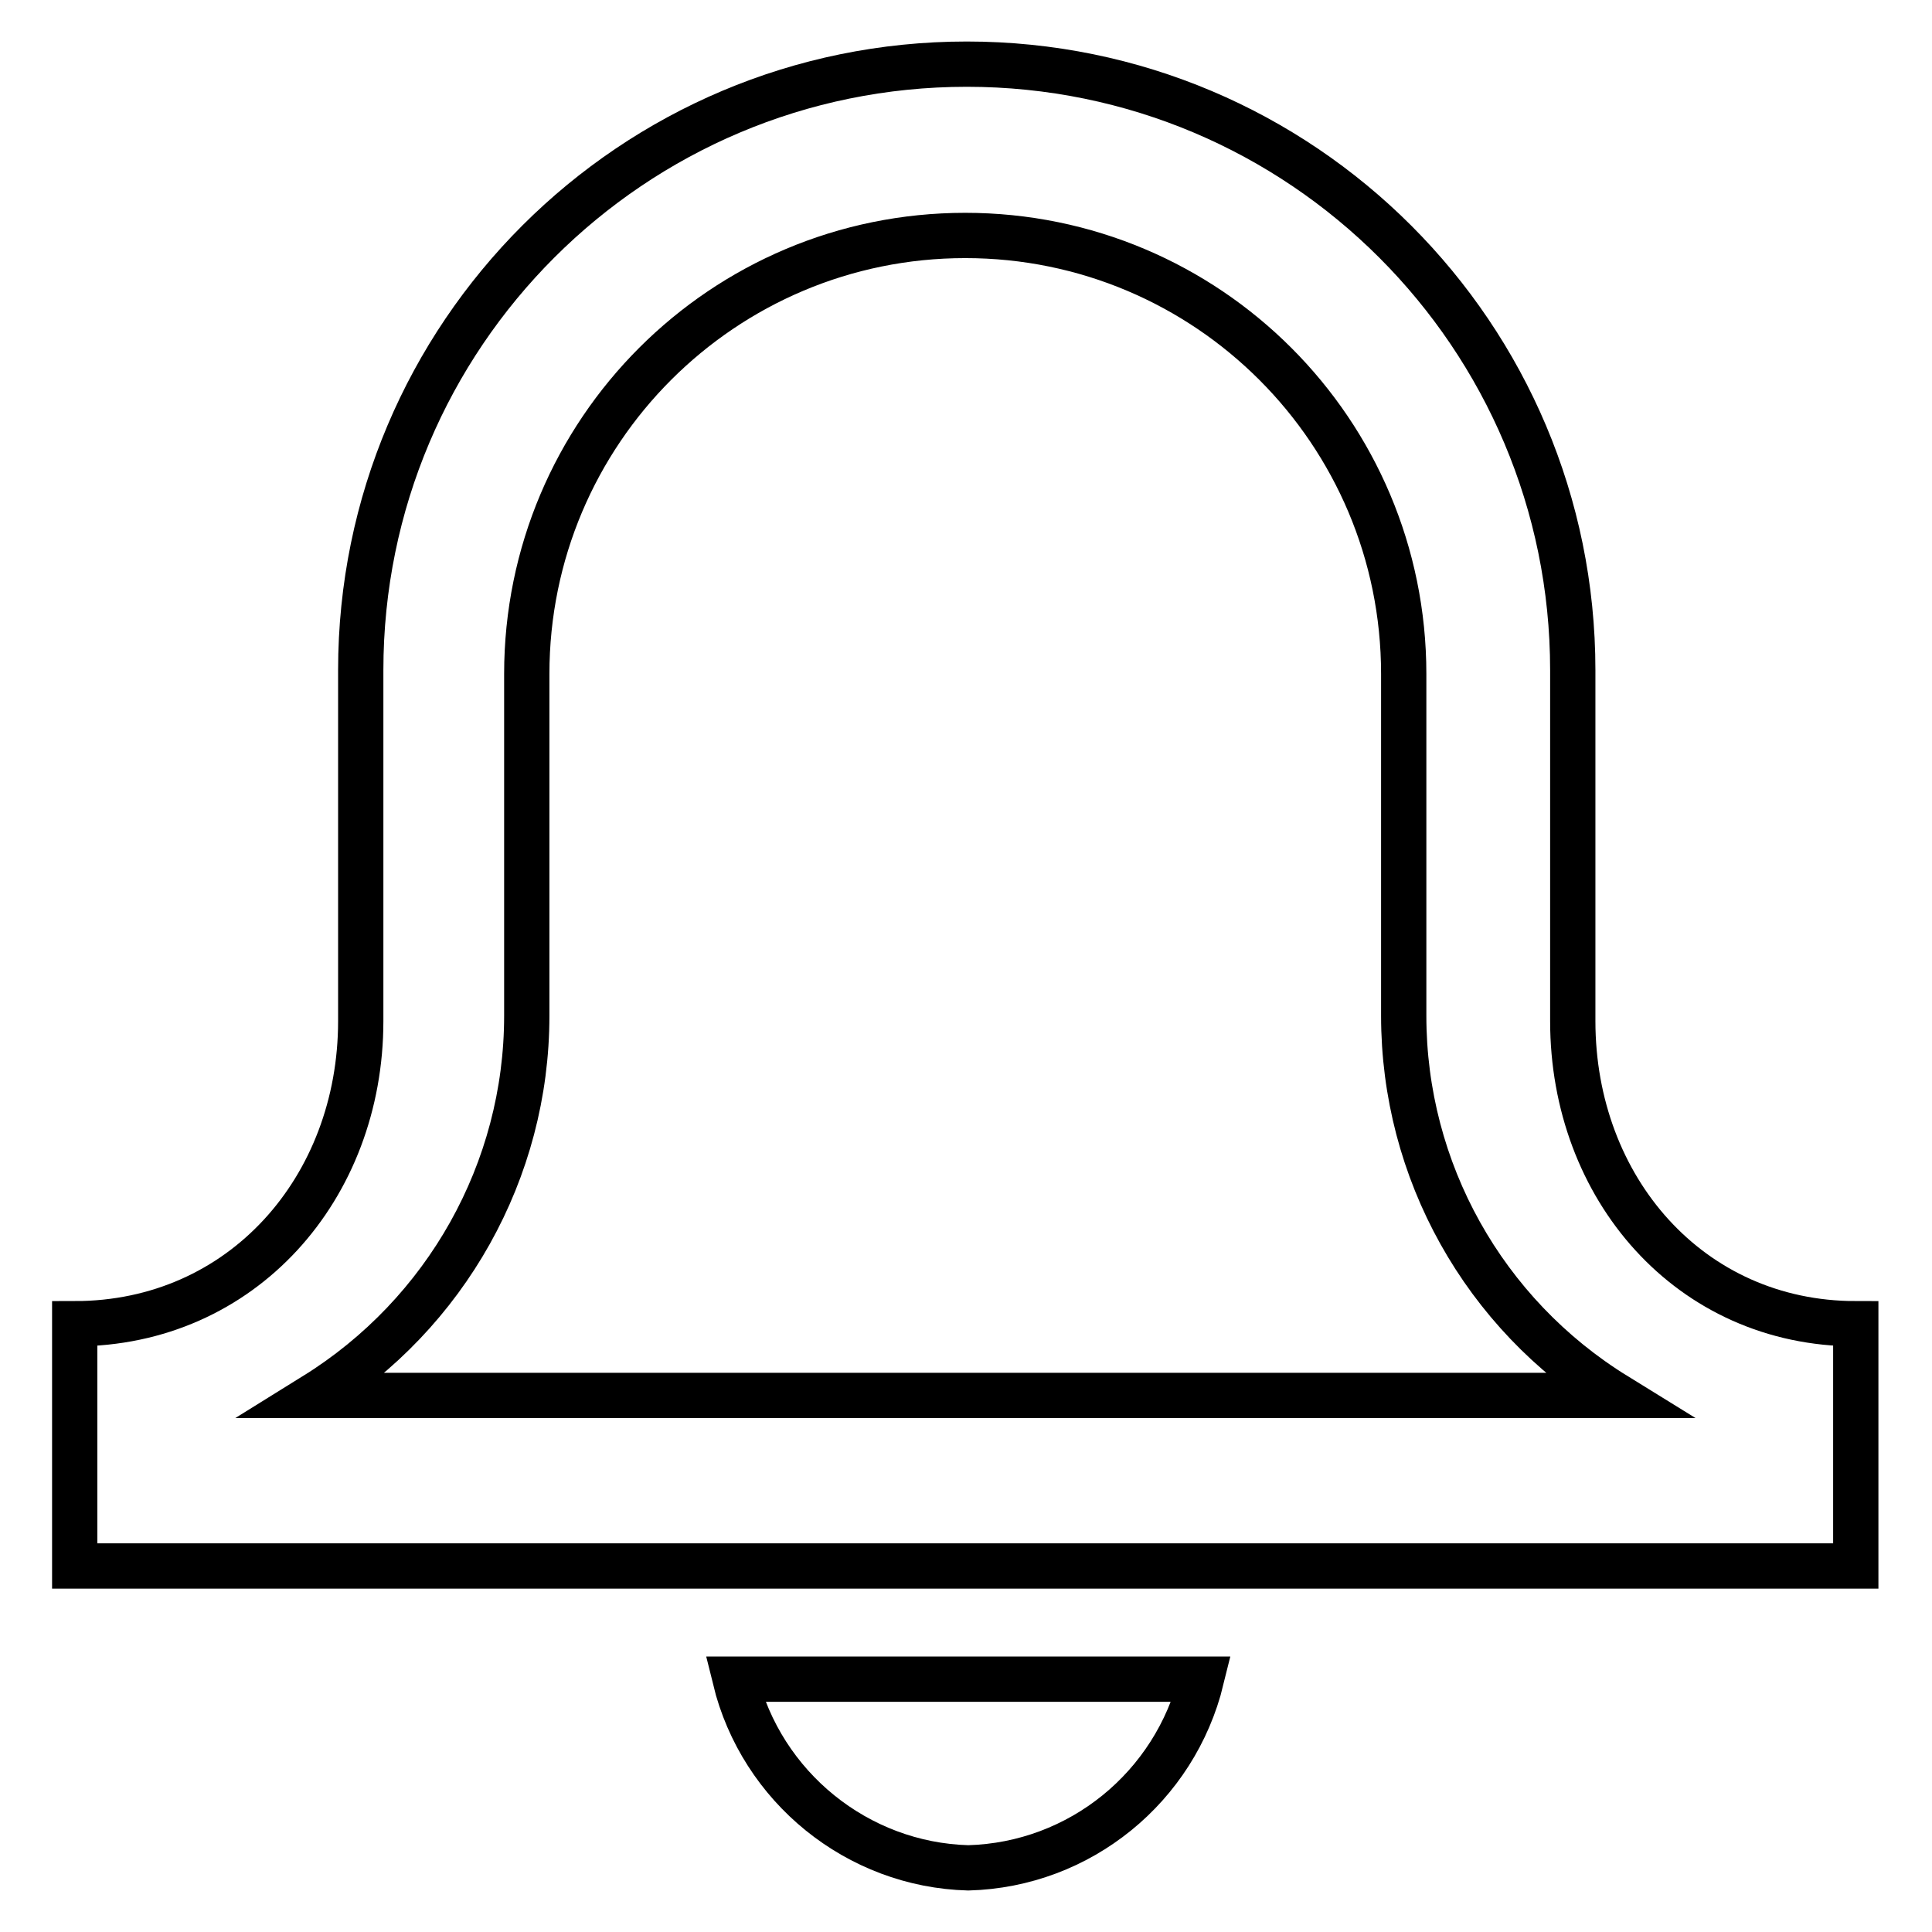
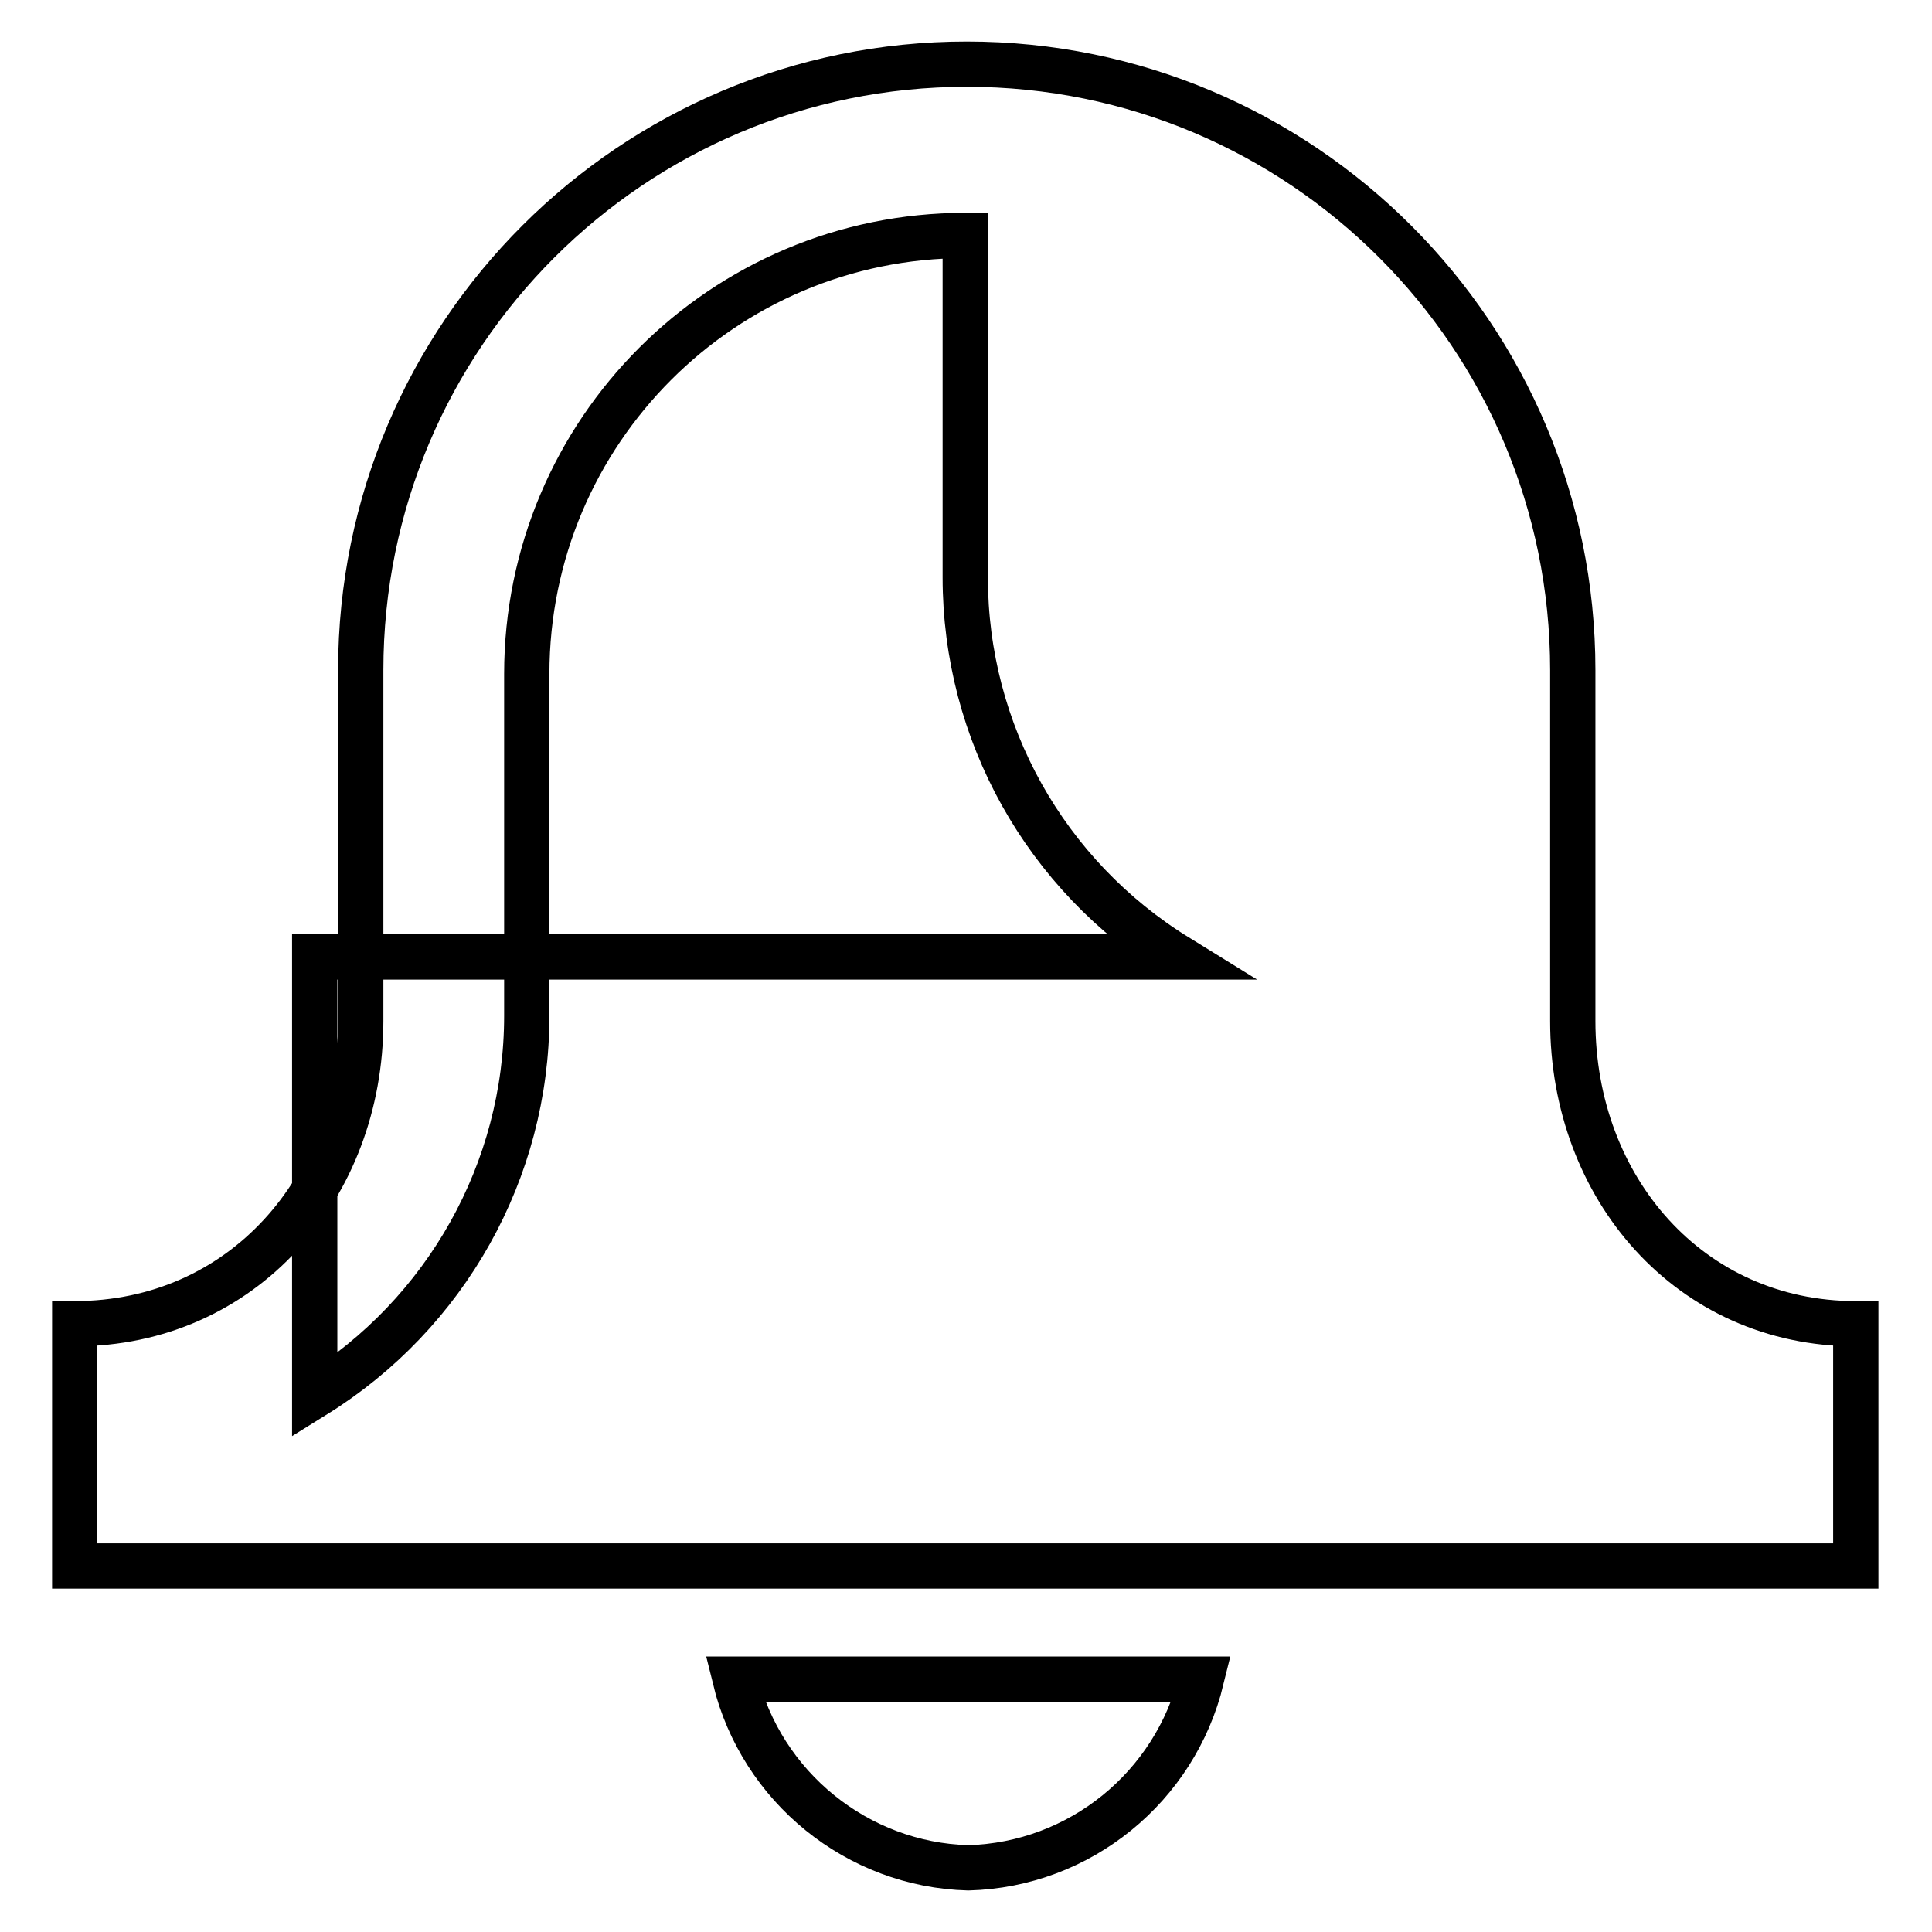
<svg xmlns="http://www.w3.org/2000/svg" version="1.1" x="0px" y="0px" viewBox="0 0 256 256" enable-background="new 0 0 256 256" xml:space="preserve">
  <g>
-     <path stroke-width="6" fill-opacity="0" stroke="#000000" d="M208.4,135.3V88.8c0-44.3-35.9-80.3-80.3-80.3c-44.3,0-80.3,35.9-80.3,80.3v46.5 c0,22.1-15.7,40.1-37.9,40.1v32.1h236v-32.1C223.9,175.4,208.4,157.4,208.4,135.3L208.4,135.3z M41.7,184.9 c17.4-10.8,28.1-29.8,28.1-50.3V89.3c0-32.1,26-58.1,58.1-58.1c32.1,0,58.1,26,58.1,58.1v45.3c0,20.5,10.6,39.5,28.1,50.3H41.7 L41.7,184.9z M128.3,247.5c14.8-0.4,27.4-10.7,30.9-25H97.4C100.9,236.8,113.6,247.1,128.3,247.5L128.3,247.5z" />
+     <path stroke-width="6" fill-opacity="0" stroke="#000000" d="M208.4,135.3V88.8c0-44.3-35.9-80.3-80.3-80.3c-44.3,0-80.3,35.9-80.3,80.3v46.5 c0,22.1-15.7,40.1-37.9,40.1v32.1h236v-32.1C223.9,175.4,208.4,157.4,208.4,135.3L208.4,135.3z M41.7,184.9 c17.4-10.8,28.1-29.8,28.1-50.3V89.3c0-32.1,26-58.1,58.1-58.1v45.3c0,20.5,10.6,39.5,28.1,50.3H41.7 L41.7,184.9z M128.3,247.5c14.8-0.4,27.4-10.7,30.9-25H97.4C100.9,236.8,113.6,247.1,128.3,247.5L128.3,247.5z" />
  </g>
</svg>